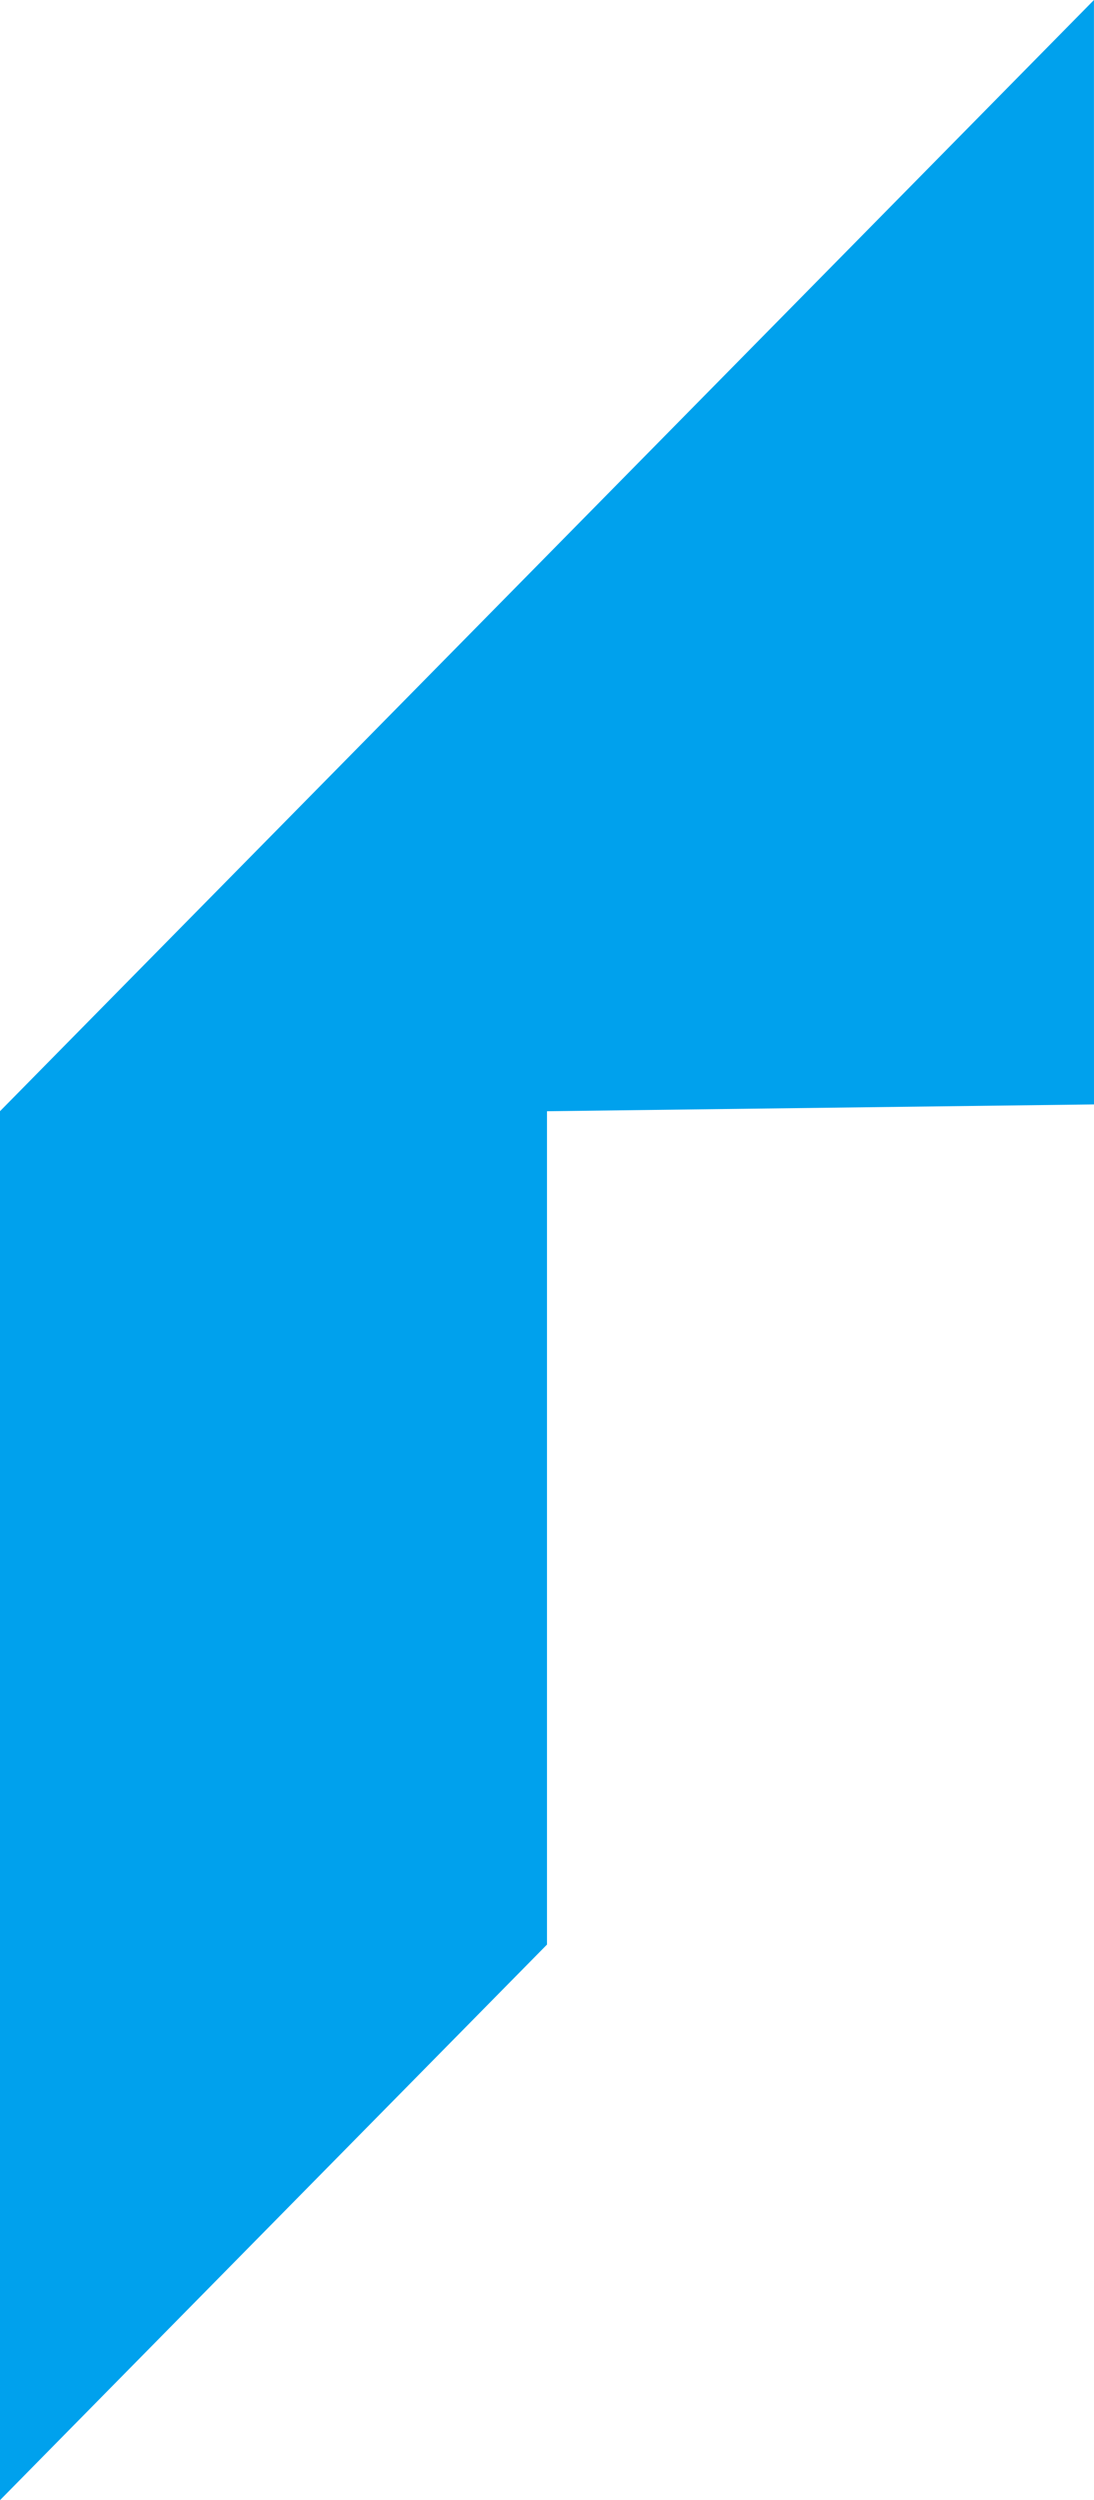
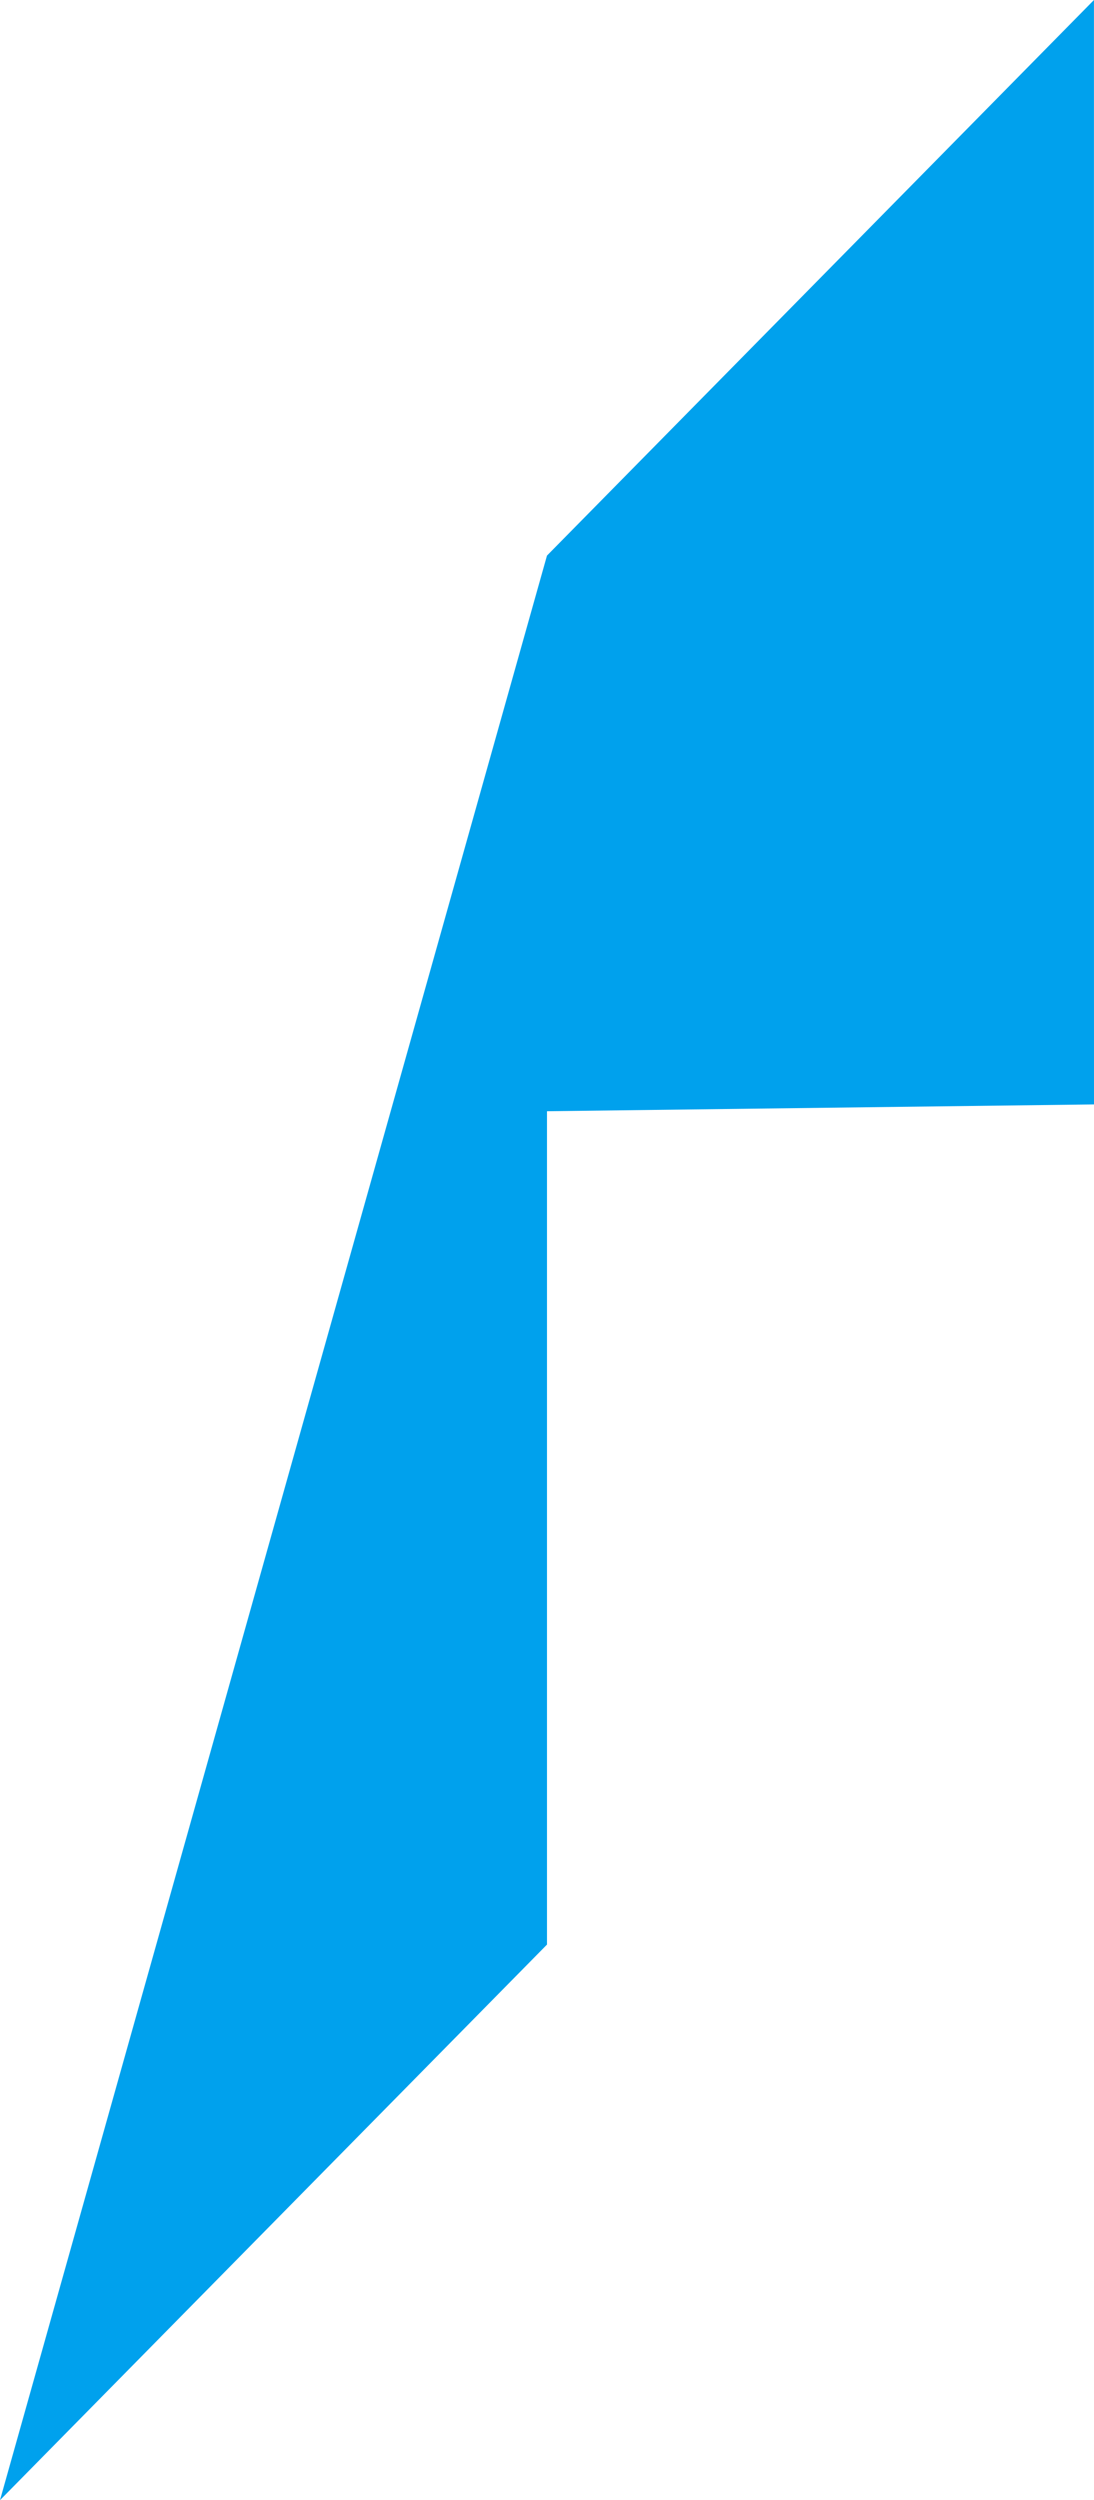
<svg xmlns="http://www.w3.org/2000/svg" width="143" height="326.635" viewBox="0 0 143 326.635">
-   <path id="Path_34" data-name="Path 34" d="M214.715,72.587,286.212,0V72.587l.005,71.7-71.5.89V254.047l-71.5,72.587V145.174Z" transform="translate(-143.218 0)" fill="#00a1ed" />
+   <path id="Path_34" data-name="Path 34" d="M214.715,72.587,286.212,0V72.587l.005,71.7-71.5.89V254.047l-71.5,72.587Z" transform="translate(-143.218 0)" fill="#00a1ed" />
</svg>